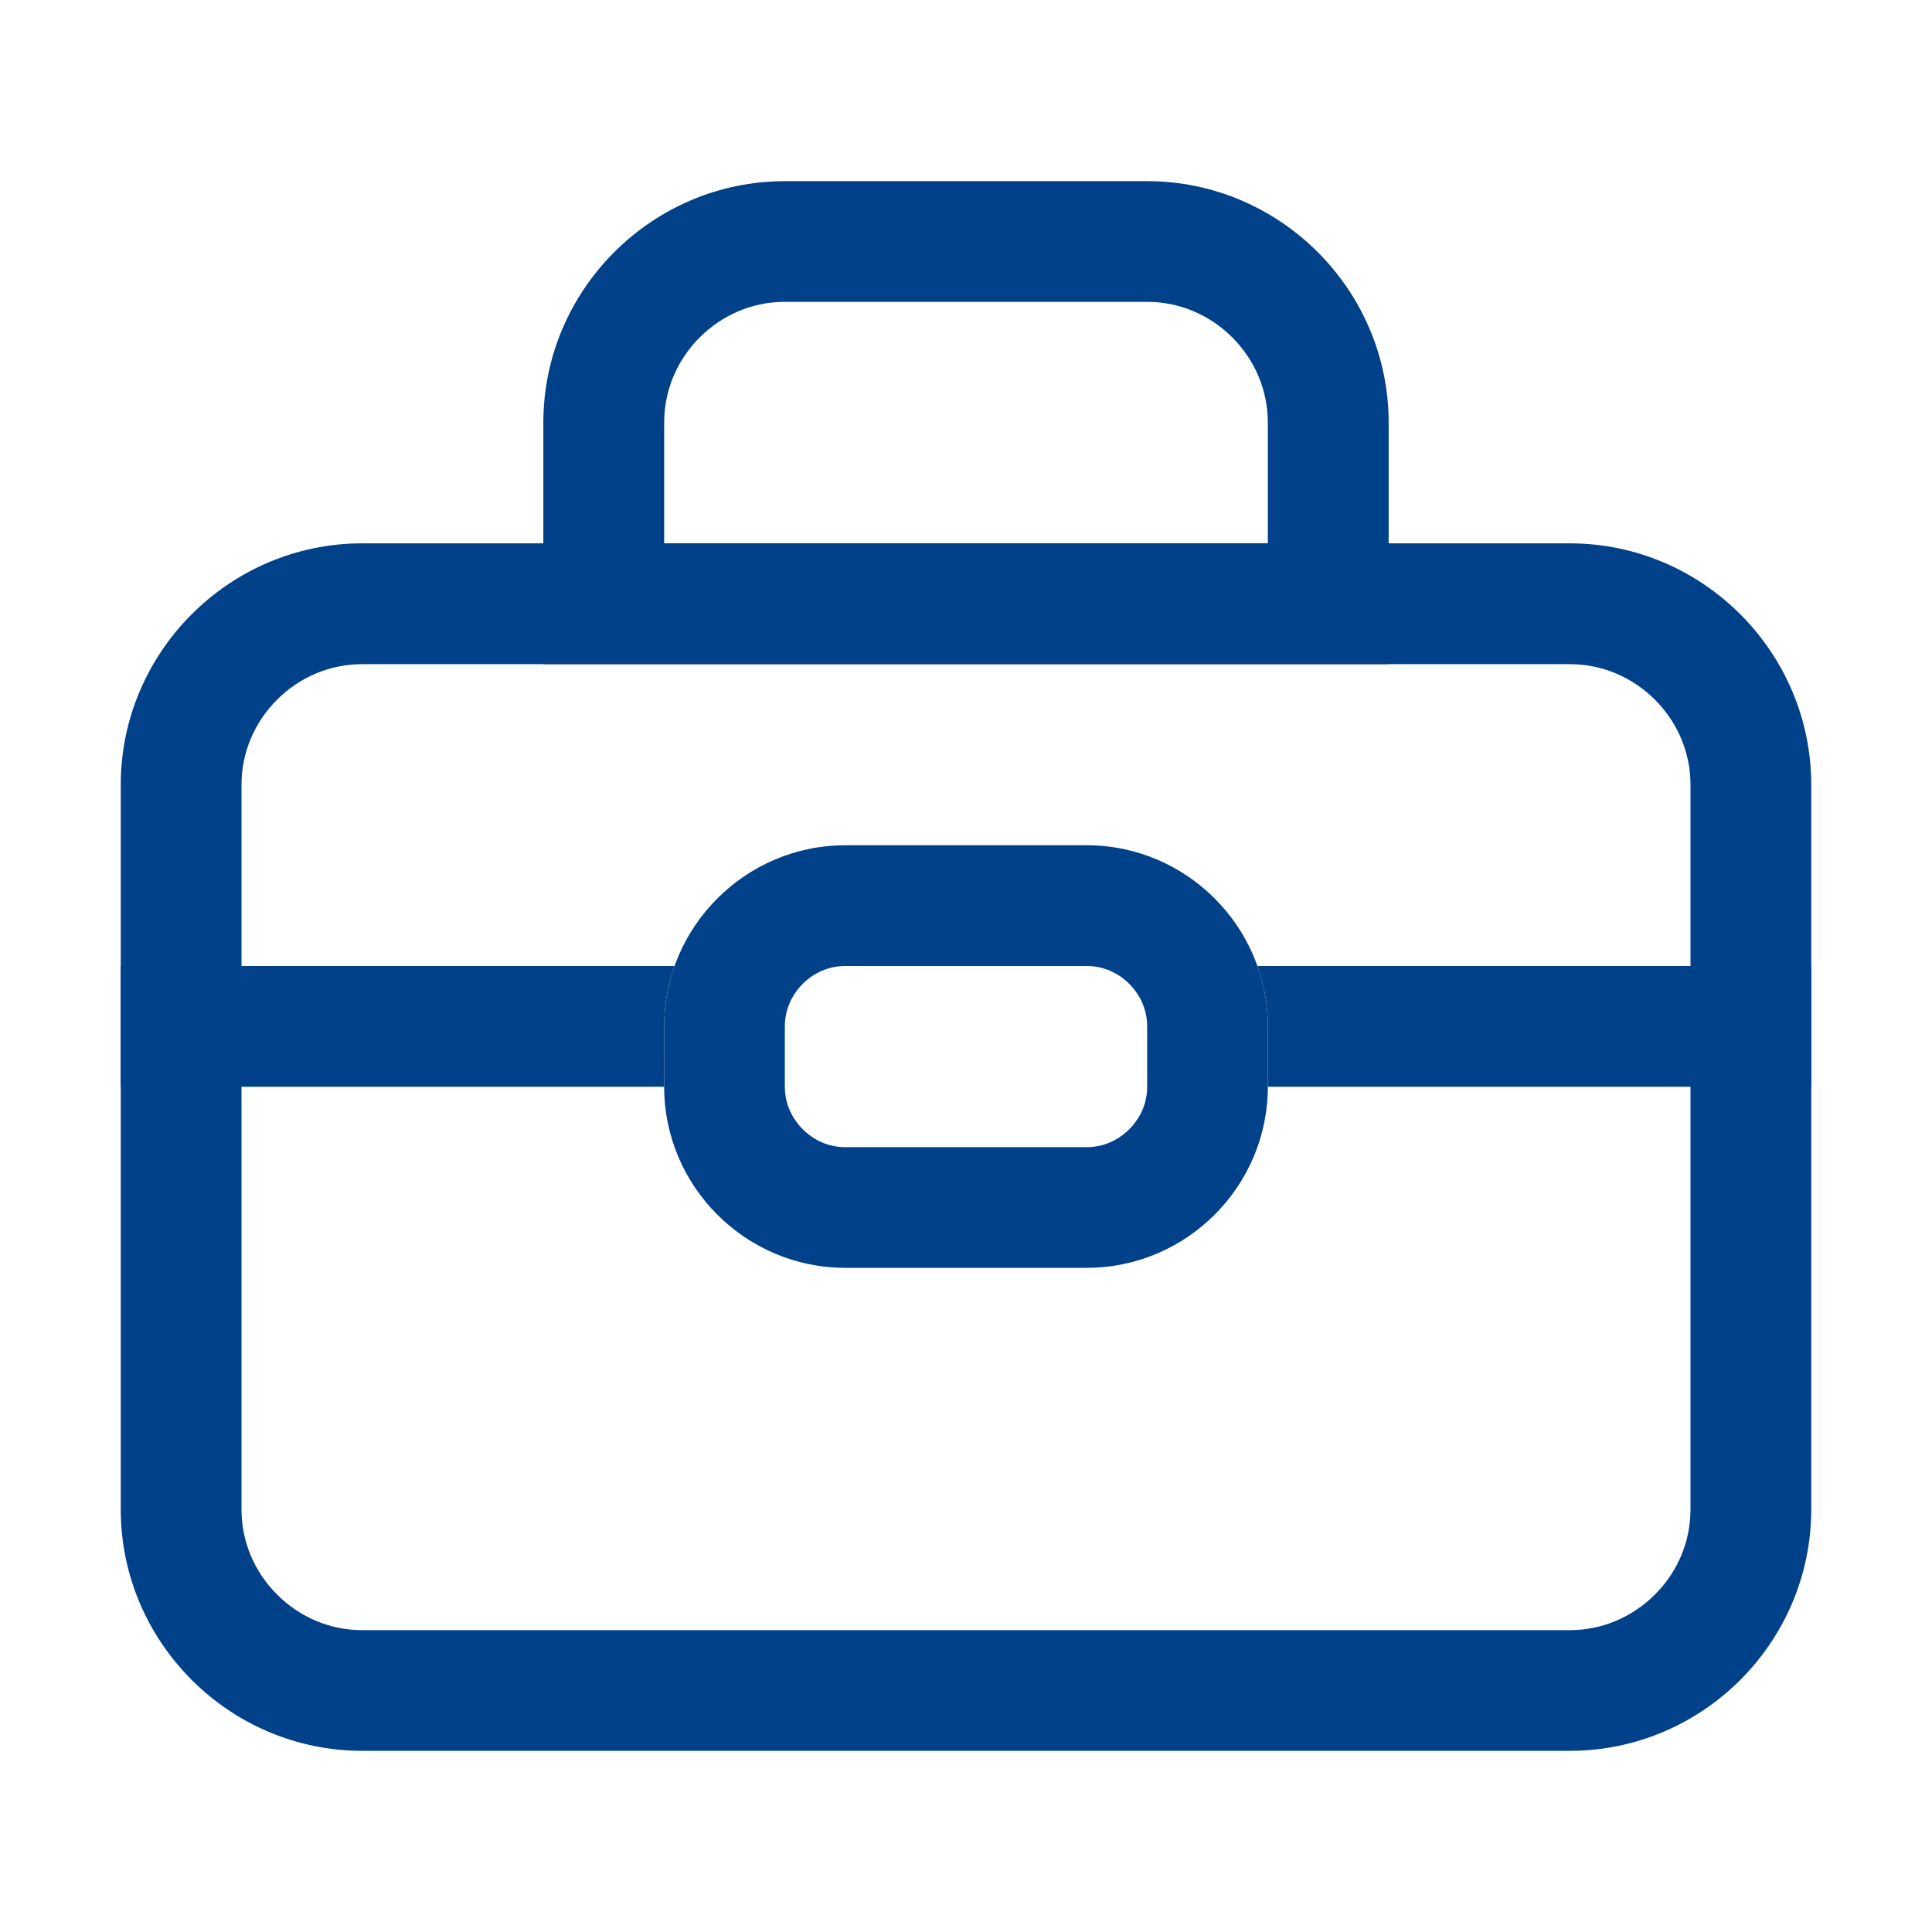
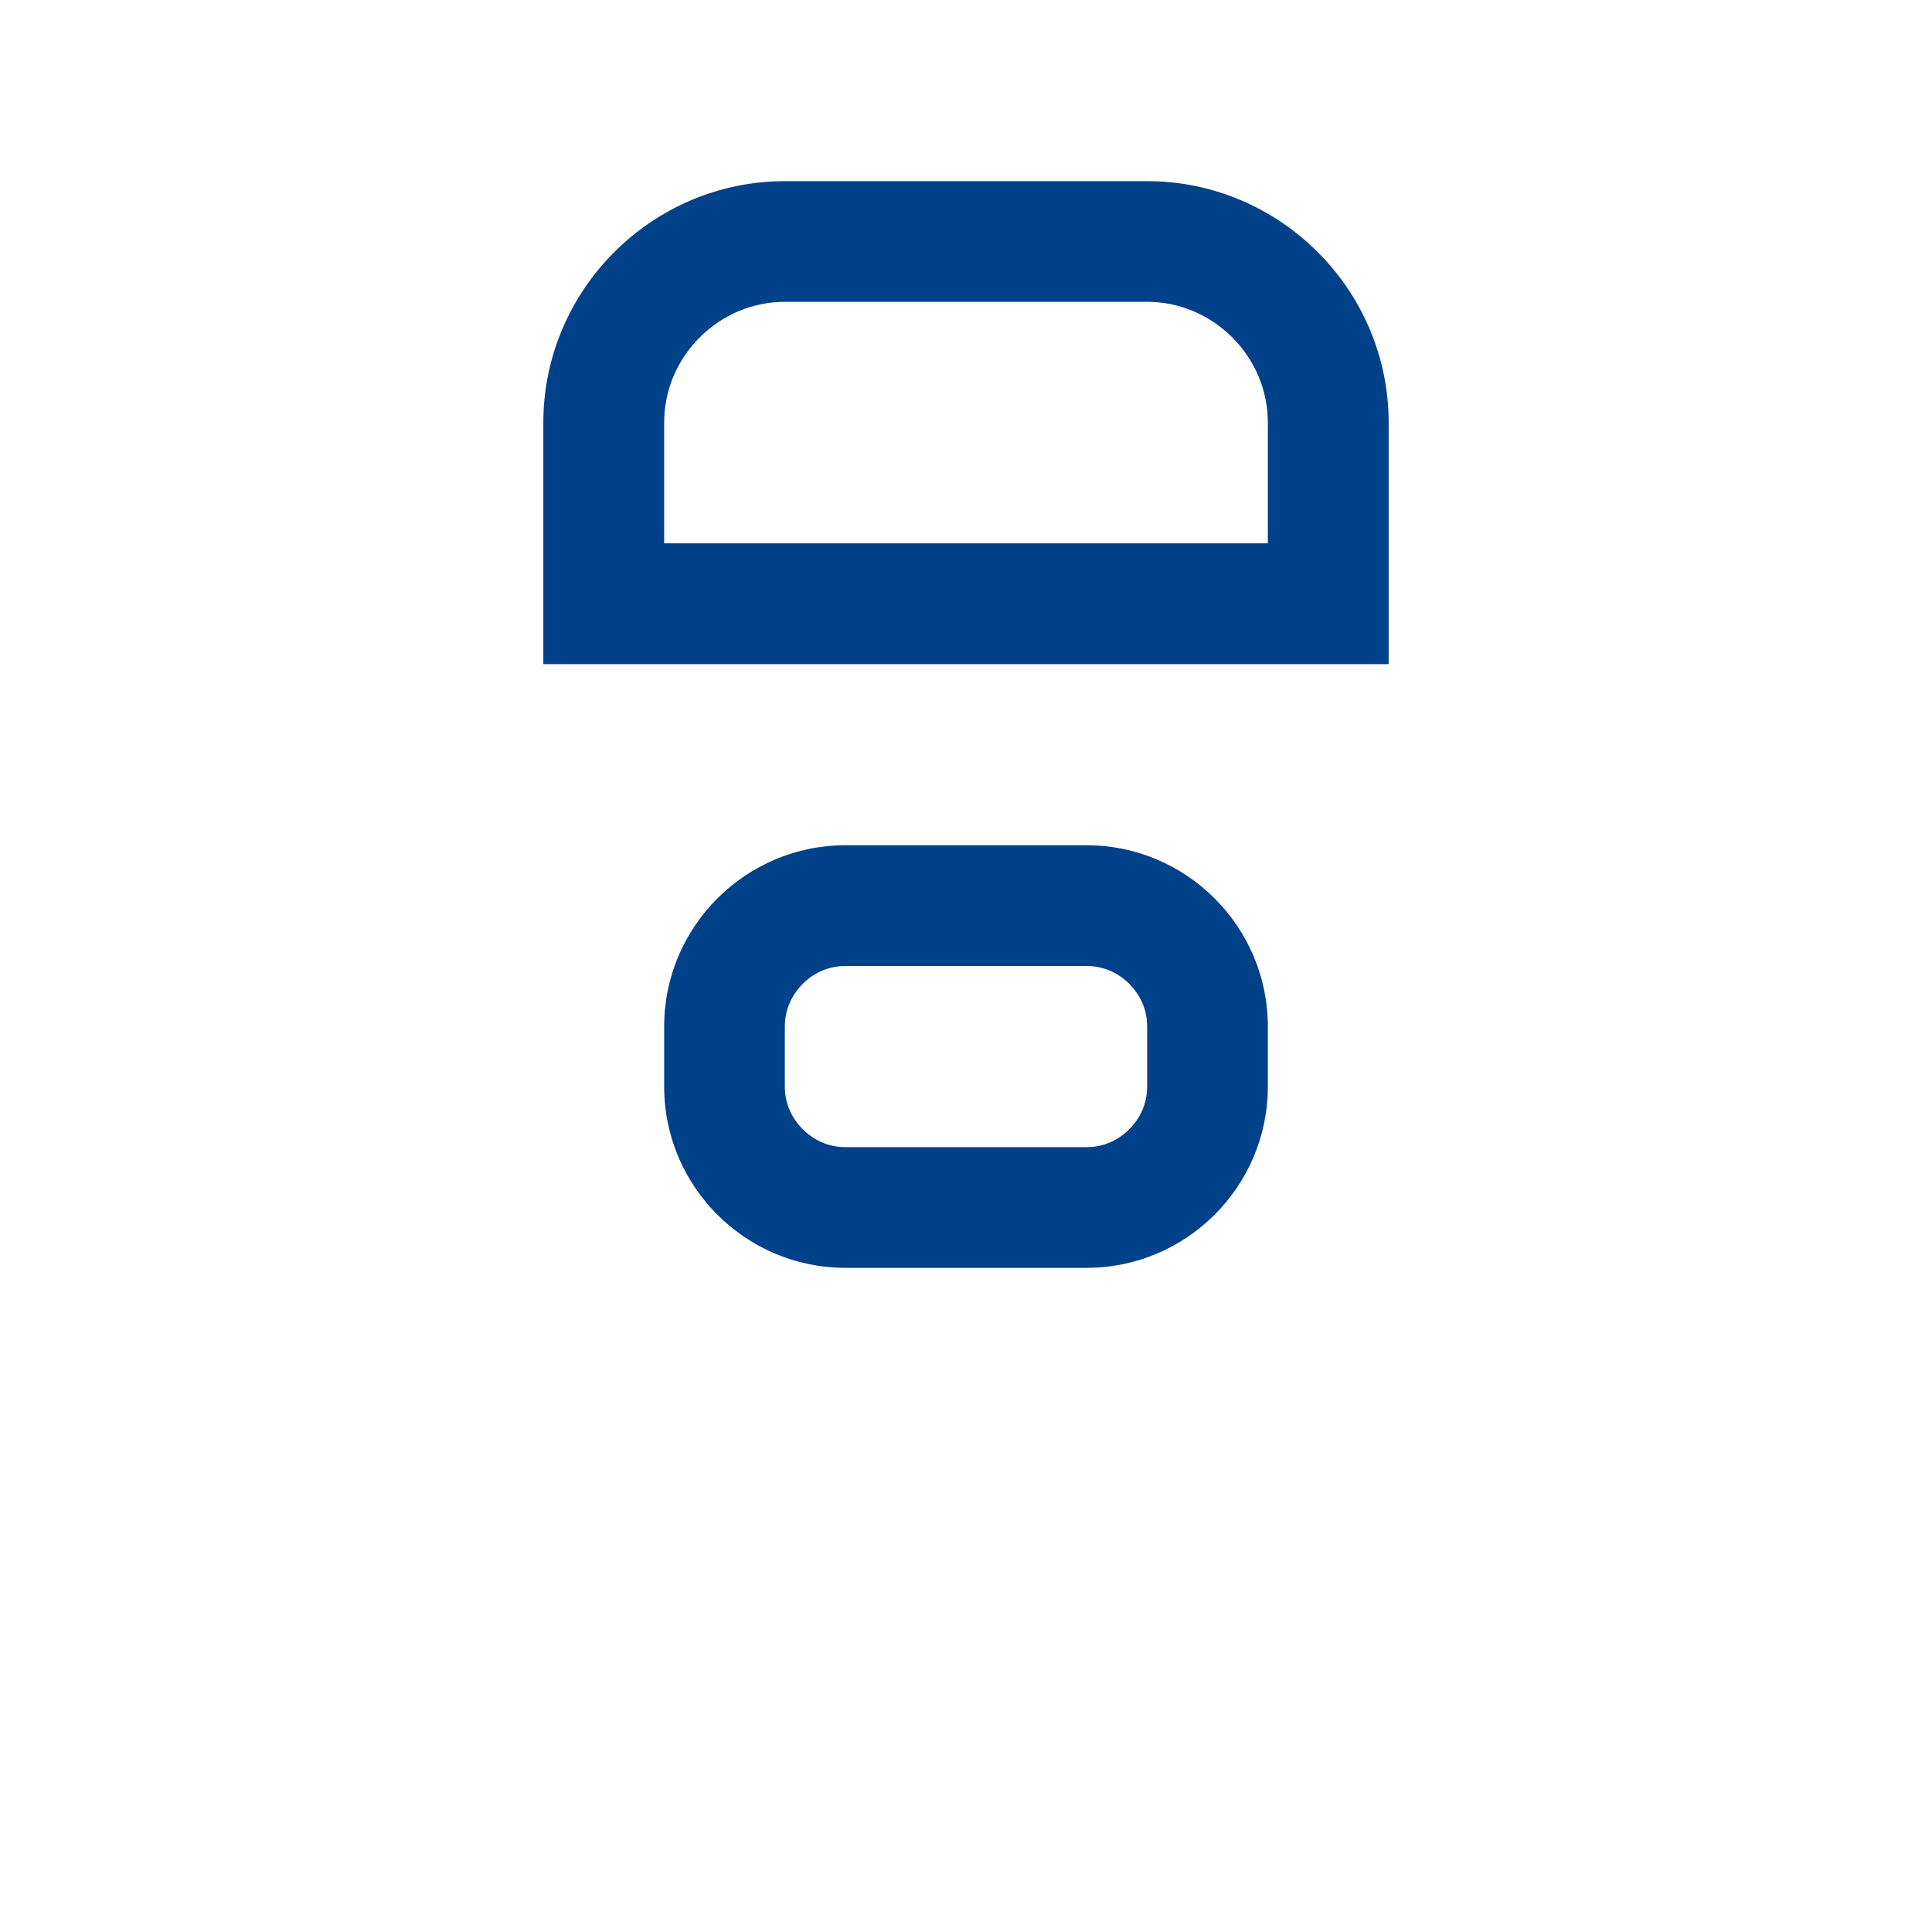
<svg xmlns="http://www.w3.org/2000/svg" width="26" height="26" viewBox="0 0 26 26" fill="none">
  <path d="M15.438 4.062C15.868 4.062 16.275 4.233 16.584 4.541C16.892 4.85 17.062 5.257 17.062 5.688V7.312H8.938V5.688C8.938 5.257 9.108 4.85 9.416 4.541C9.725 4.233 10.132 4.062 10.562 4.062H15.438ZM15.438 2.438H10.562C8.775 2.438 7.312 3.9 7.312 5.688V8.938H18.688V5.688C18.688 3.9 17.225 2.438 15.438 2.438ZM14.625 13C14.914 13 15.108 13.15 15.197 13.24C15.287 13.33 15.438 13.523 15.438 13.812V14.625C15.438 14.914 15.287 15.108 15.197 15.197C15.108 15.287 14.914 15.438 14.625 15.438H11.375C11.086 15.438 10.892 15.287 10.803 15.197C10.713 15.108 10.562 14.914 10.562 14.625V13.812C10.562 13.523 10.713 13.33 10.803 13.24C10.892 13.15 11.086 13 11.375 13H14.625ZM14.625 11.375H11.375C10.034 11.375 8.938 12.472 8.938 13.812V14.625C8.938 15.966 10.034 17.062 11.375 17.062H14.625C15.966 17.062 17.062 15.966 17.062 14.625V13.812C17.062 12.472 15.966 11.375 14.625 11.375Z" fill="#004189" />
-   <path d="M8.938 13.812C8.937 13.536 8.985 13.261 9.078 13H1.625V14.625H8.938V13.812ZM16.922 13C17.015 13.261 17.063 13.536 17.062 13.812V14.625H24.375V13H16.922Z" fill="#004189" />
-   <path d="M21.125 8.938C21.555 8.938 21.962 9.108 22.271 9.416C22.58 9.725 22.75 10.132 22.75 10.562V20.312C22.75 20.743 22.58 21.15 22.271 21.459C21.962 21.767 21.555 21.938 21.125 21.938H4.875C4.445 21.938 4.037 21.767 3.729 21.459C3.42 21.15 3.25 20.743 3.25 20.312V10.562C3.25 10.132 3.42 9.725 3.729 9.416C4.037 9.108 4.445 8.938 4.875 8.938H21.125ZM21.125 7.312H4.875C3.087 7.312 1.625 8.775 1.625 10.562V20.312C1.625 22.1 3.087 23.562 4.875 23.562H21.125C22.913 23.562 24.375 22.1 24.375 20.312V10.562C24.375 8.775 22.913 7.312 21.125 7.312Z" fill="#004189" />
</svg>